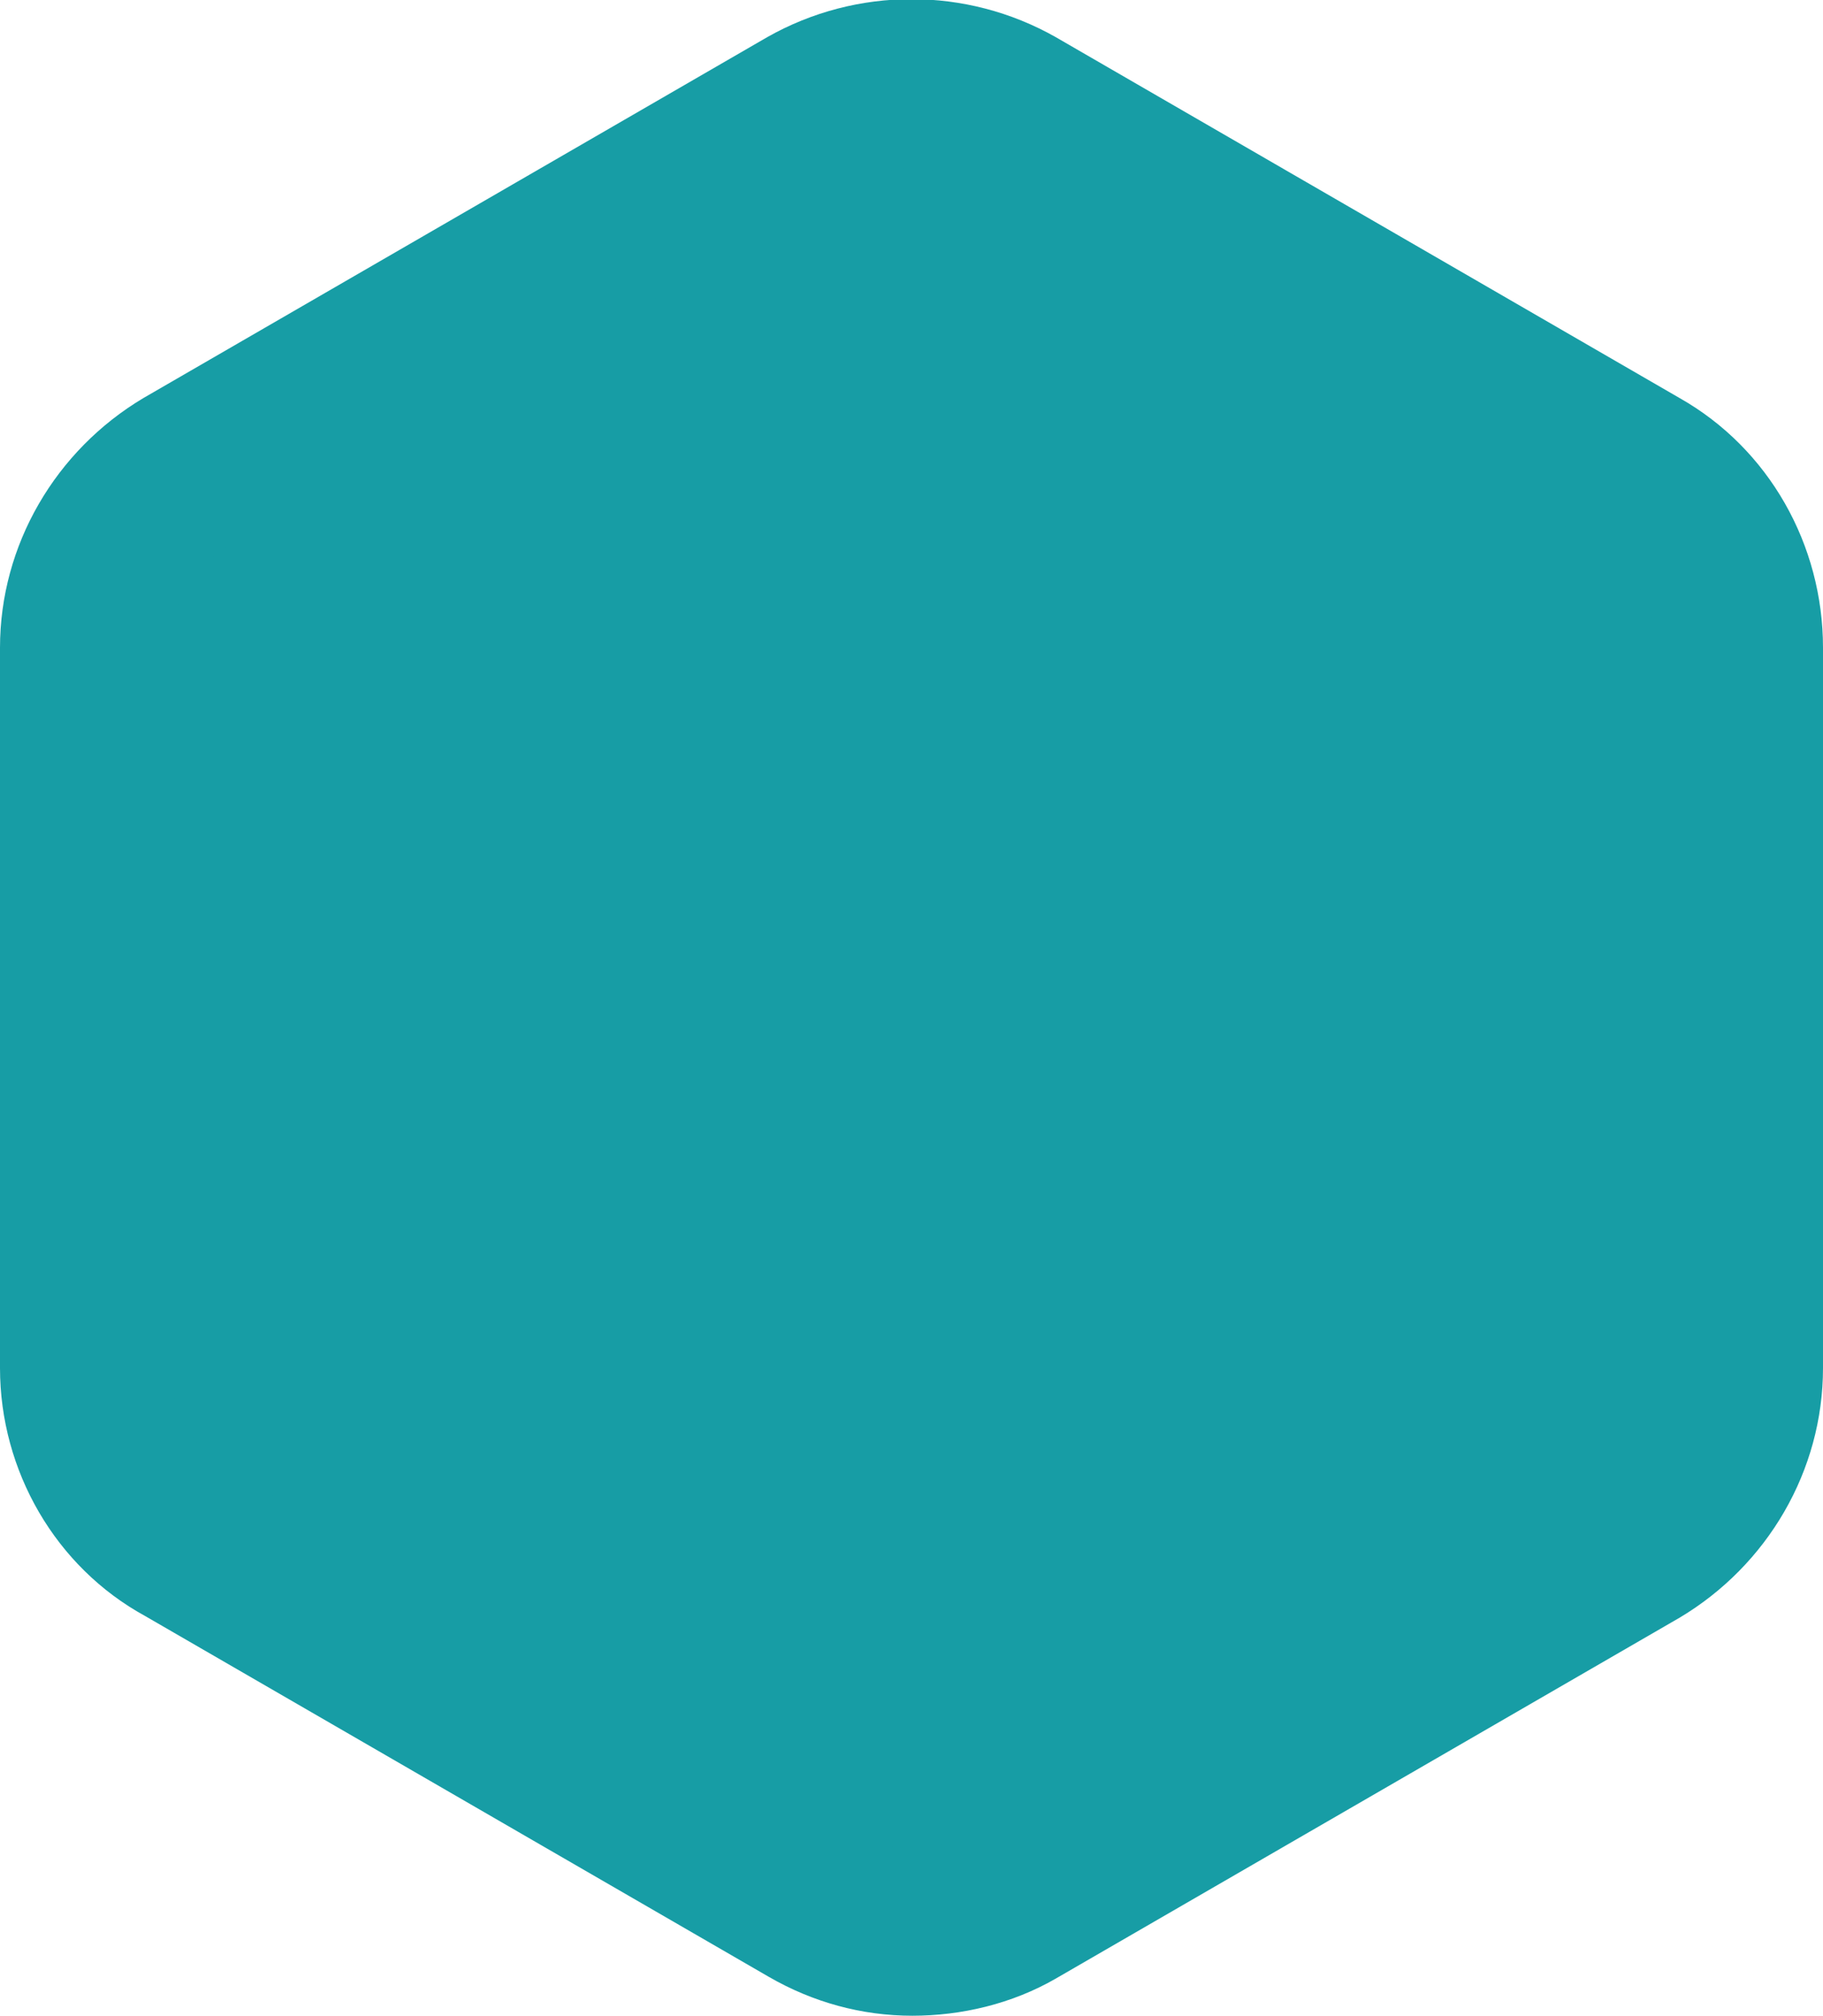
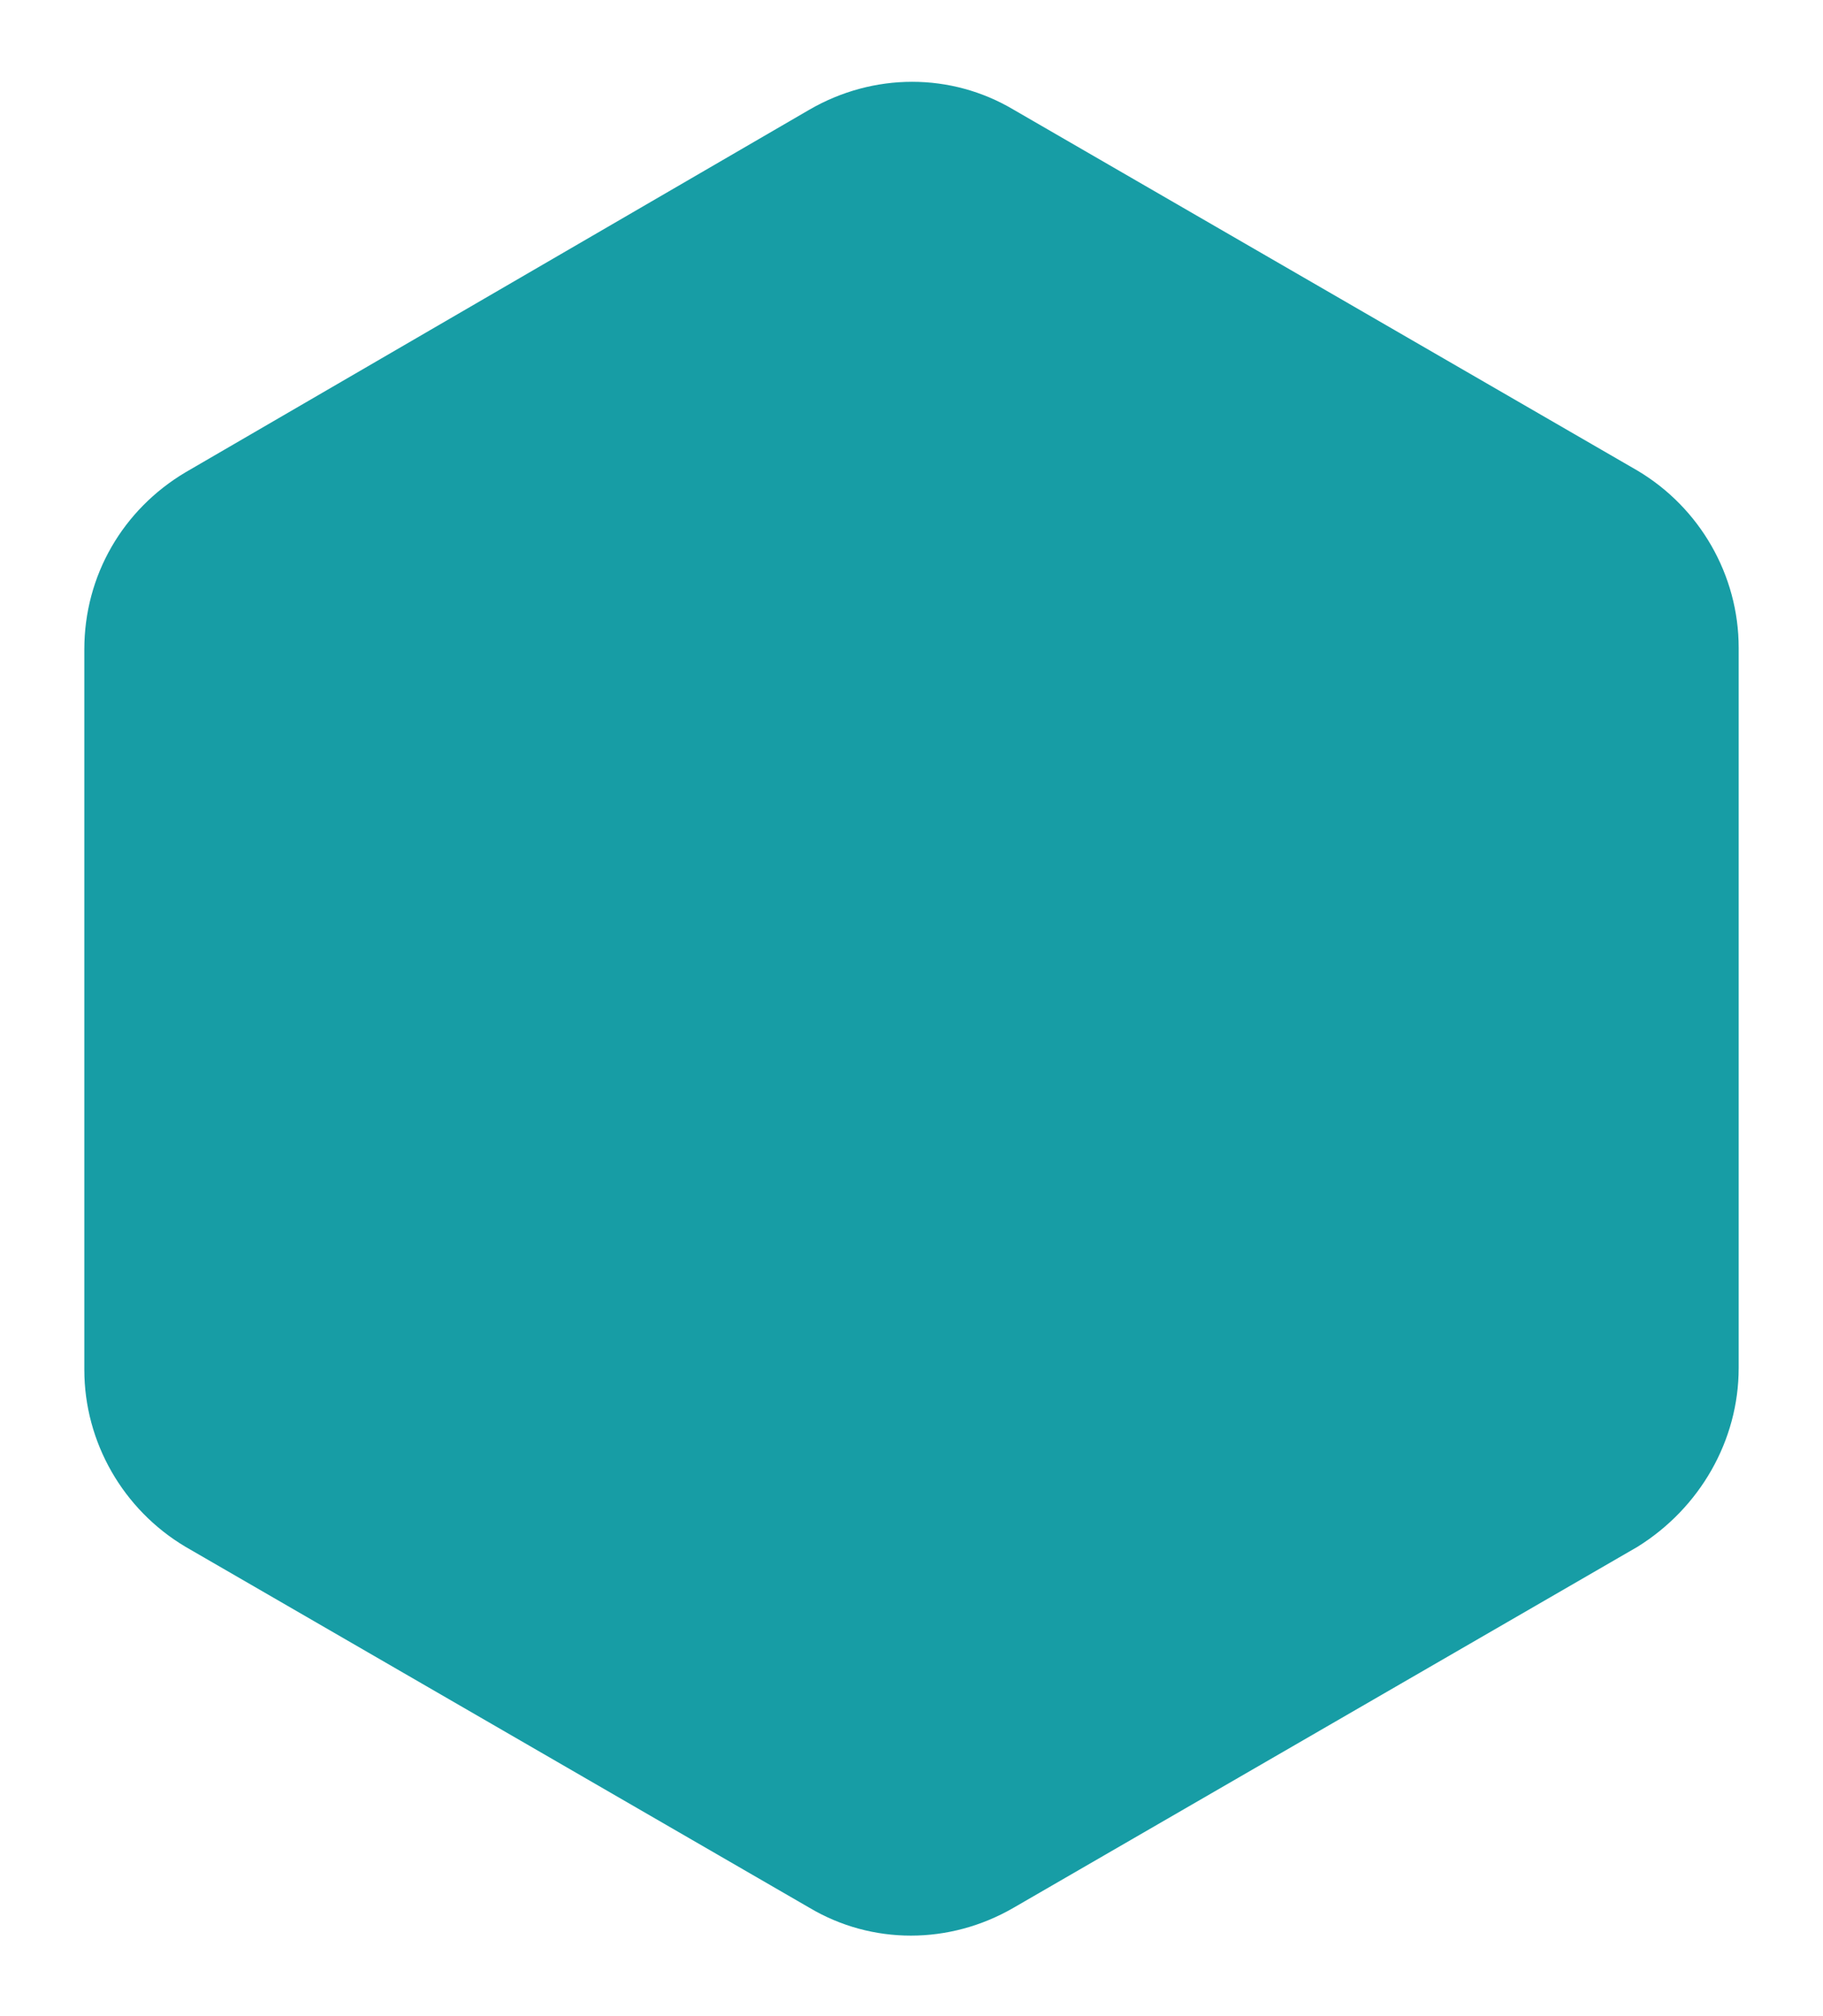
<svg xmlns="http://www.w3.org/2000/svg" version="1.1" id="Calque_1" x="0px" y="0px" viewBox="0 0 108.1 119.5" style="enable-background:new 0 0 108.1 119.5;" xml:space="preserve">
  <style type="text/css">
	.st0{fill:#179DA5;}
</style>
  <g>
    <path id="Tracé_10_00000111914286817026171230000001151434065514843299_" class="st0" d="M103.1,81.1V38.4c0-4.3-2.3-8.3-6-10.5   l-37-21.4c-3.7-2.2-8.3-2.2-12.1,0L11,28c-3.7,2.2-6,6.1-6,10.5v42.7c0,4.3,2.3,8.3,6,10.5l37,21.4c3.7,2.2,8.3,2.2,12.1,0l37-21.4   C100.8,89.4,103.1,85.4,103.1,81.1" />
-     <path class="st0" d="M54.1,119.5c-3,0-5.9-0.8-8.5-2.3l-37-21.4C3.3,92.9,0,87.2,0,81.1V38.4c0-6.1,3.3-11.7,8.5-14.8l37-21.4   c5.3-3,11.8-3,17.1,0l37,21.4c5.3,3,8.5,8.7,8.5,14.8v42.7c0,6.1-3.3,11.7-8.5,14.8l-37,21.4C60,118.8,57,119.5,54.1,119.5z    M54.1,10c-1.2,0-2.4,0.3-3.5,0.9l-37,21.4c-2.2,1.3-3.5,3.6-3.5,6.1v42.7c0,2.5,1.4,4.9,3.5,6.1l37,21.4c2.2,1.3,4.9,1.3,7.1,0   l37-21.4c2.2-1.3,3.5-3.6,3.5-6.1V38.4c0-2.5-1.4-4.9-3.5-6.1l-37-21.4C56.5,10.3,55.3,10,54.1,10z" />
  </g>
</svg>